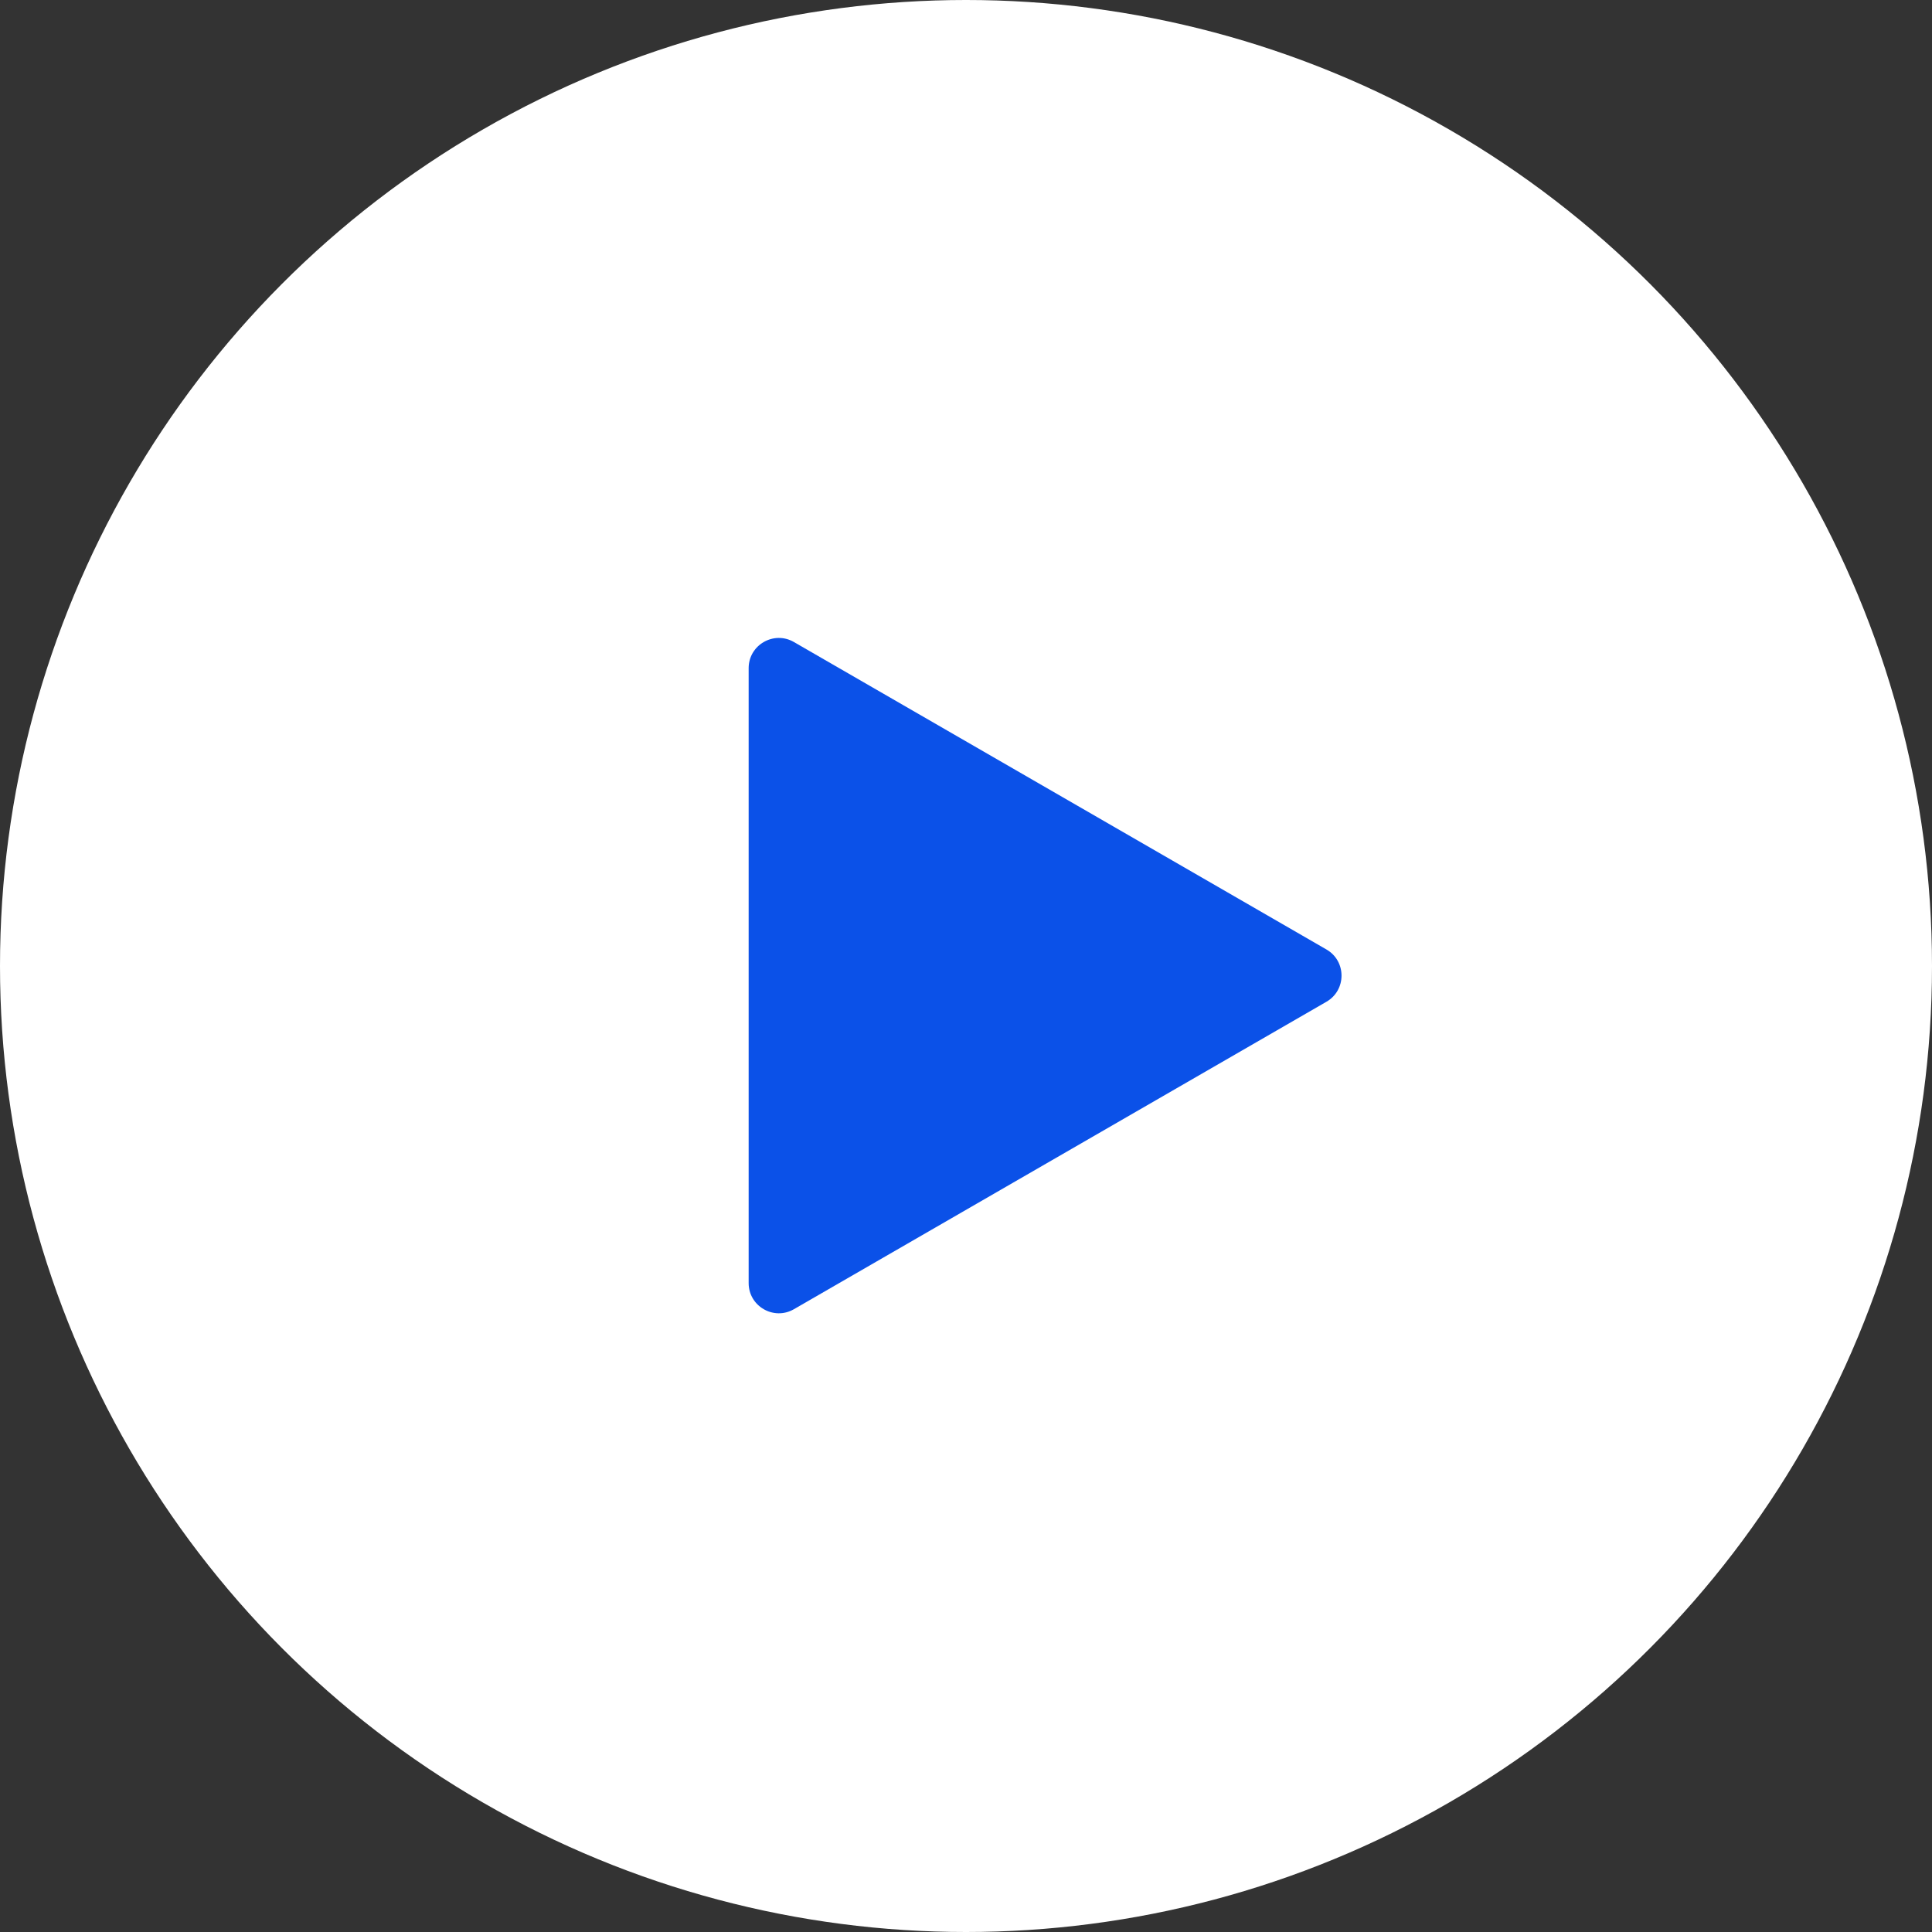
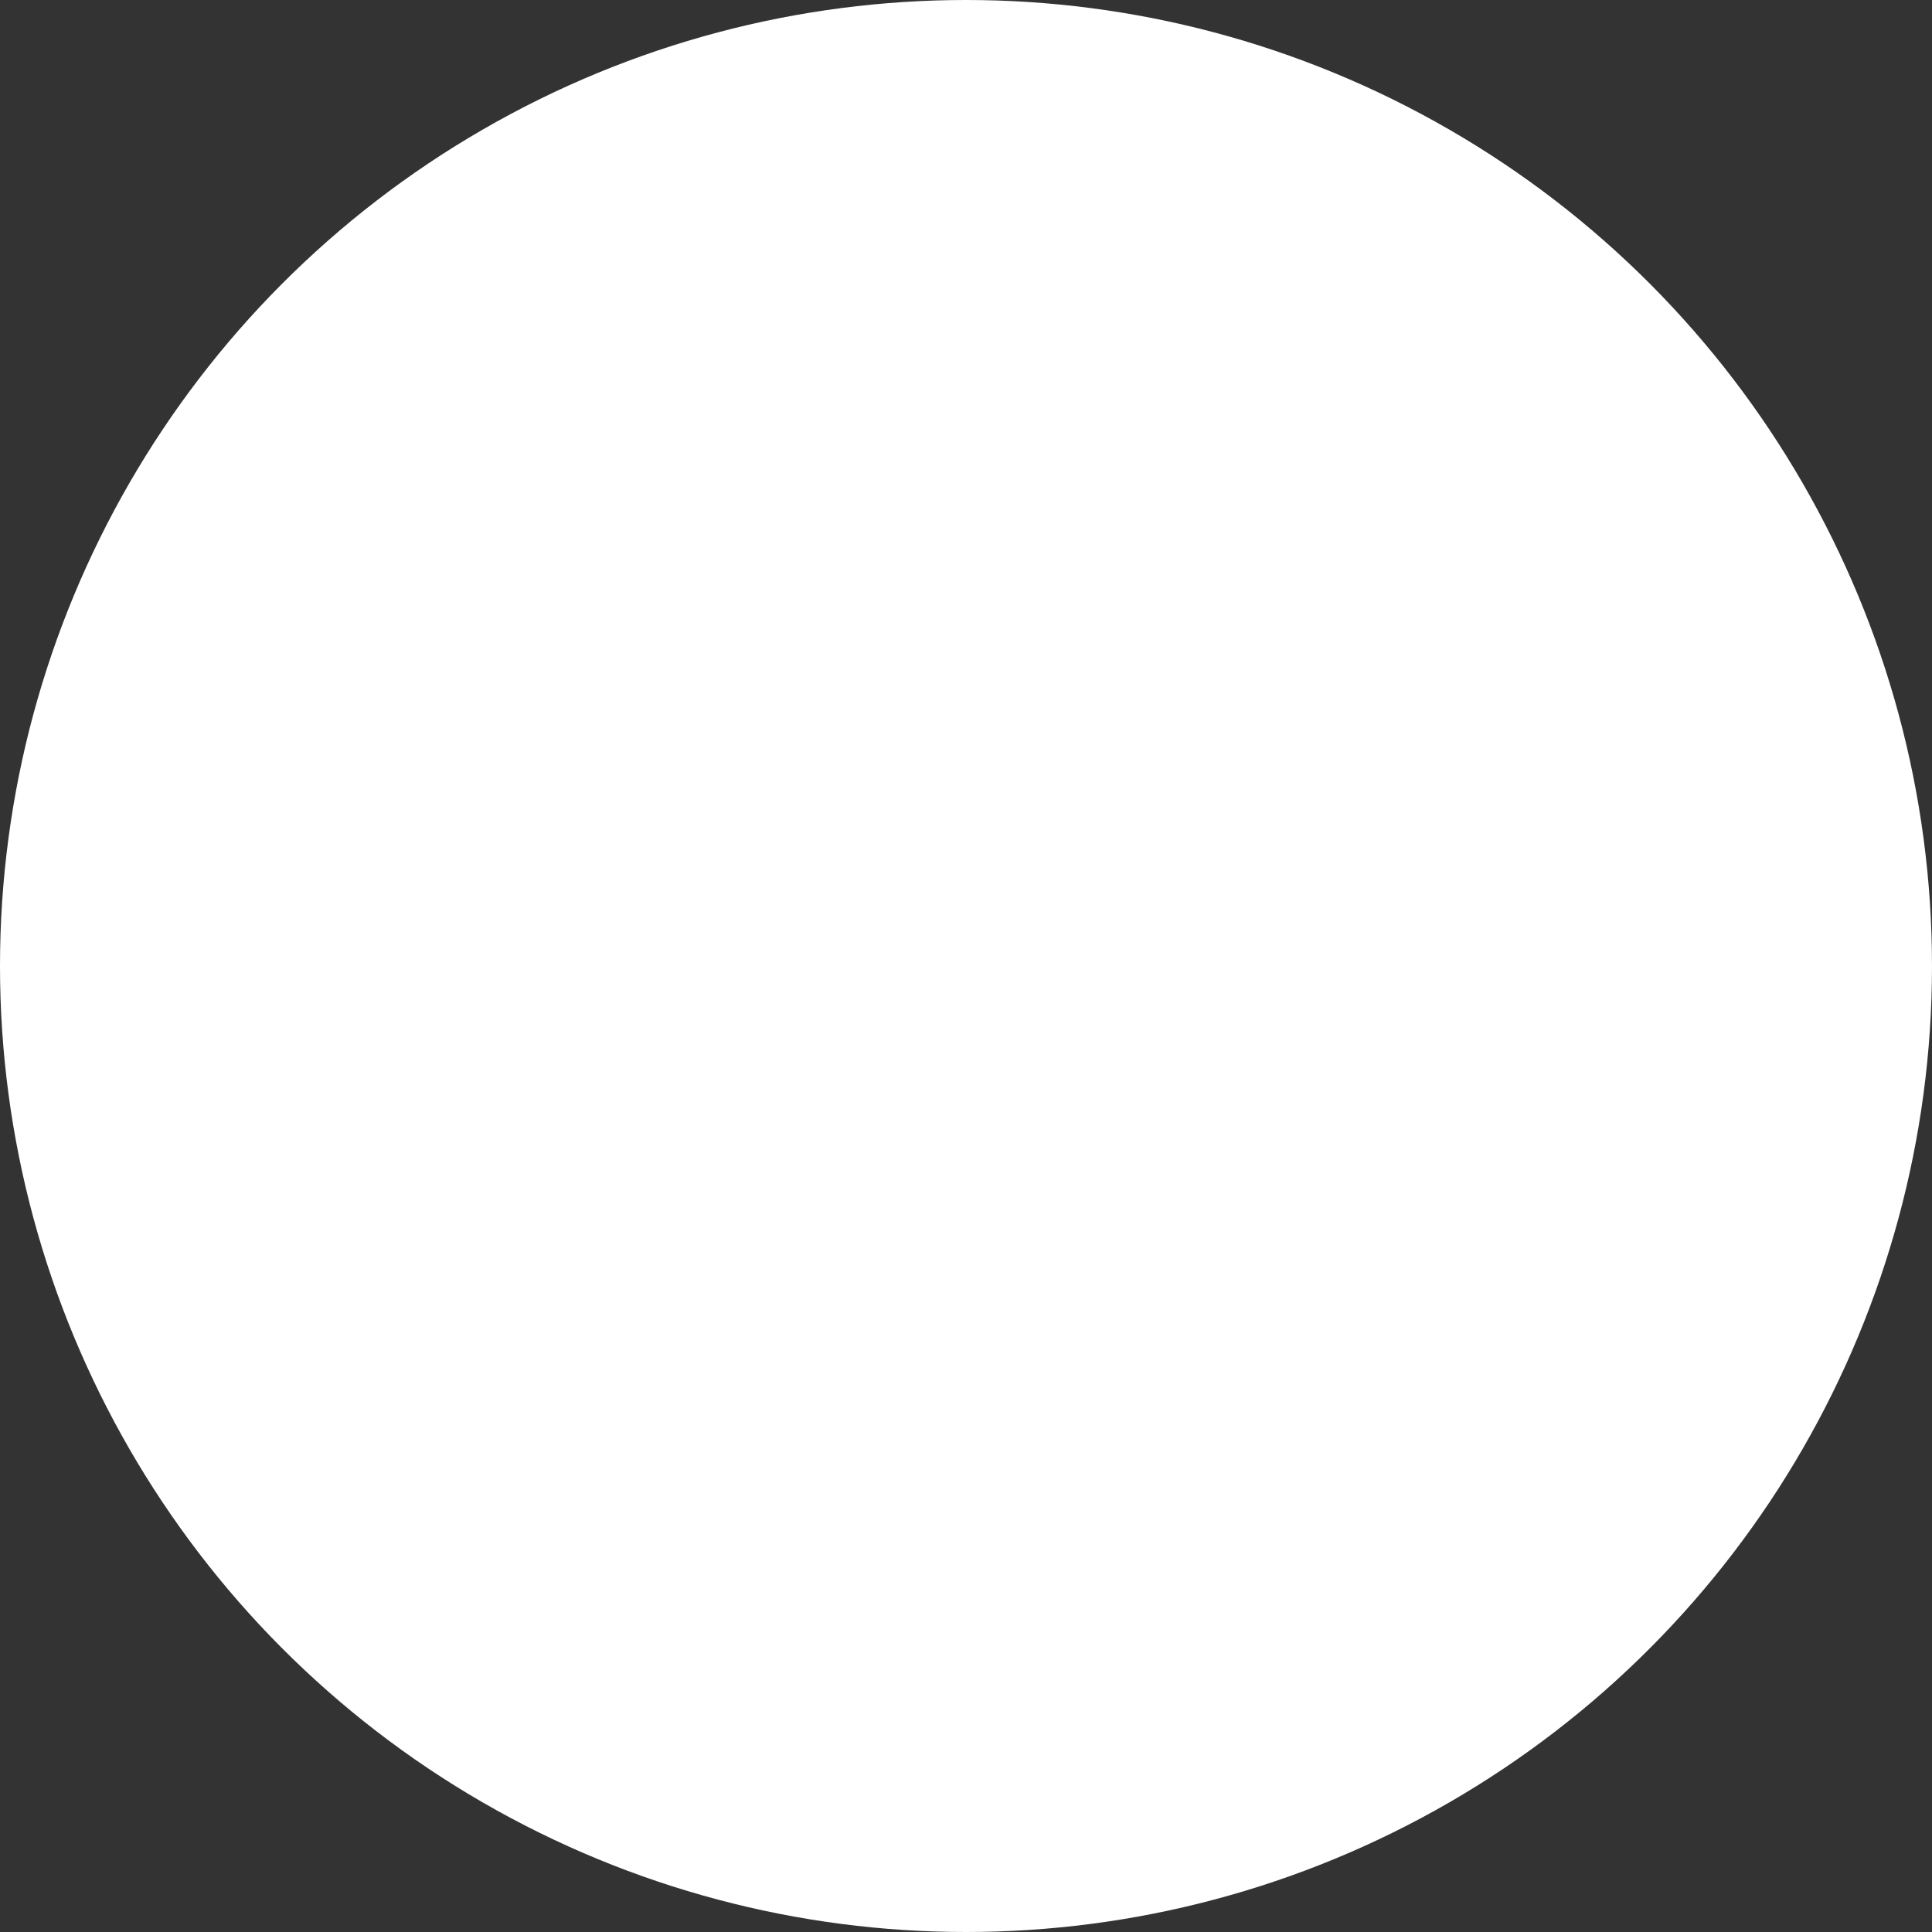
<svg xmlns="http://www.w3.org/2000/svg" width="128" height="128" viewBox="0 0 128 128" fill="none">
  <rect x="0" y="0" width="128" height="128" fill="#333333" stroke="none" />
  <circle cx="64" cy="64" r="64" fill="white" />
-   <path d="M87.88 62.905C89.213 63.675 89.213 65.599 87.88 66.369L52.6 86.738C51.267 87.508 49.6 86.546 49.6 85.006L49.6 44.268C49.6 42.729 51.267 41.766 52.6 42.536L87.88 62.905Z" fill="#0B51E8" />
</svg>